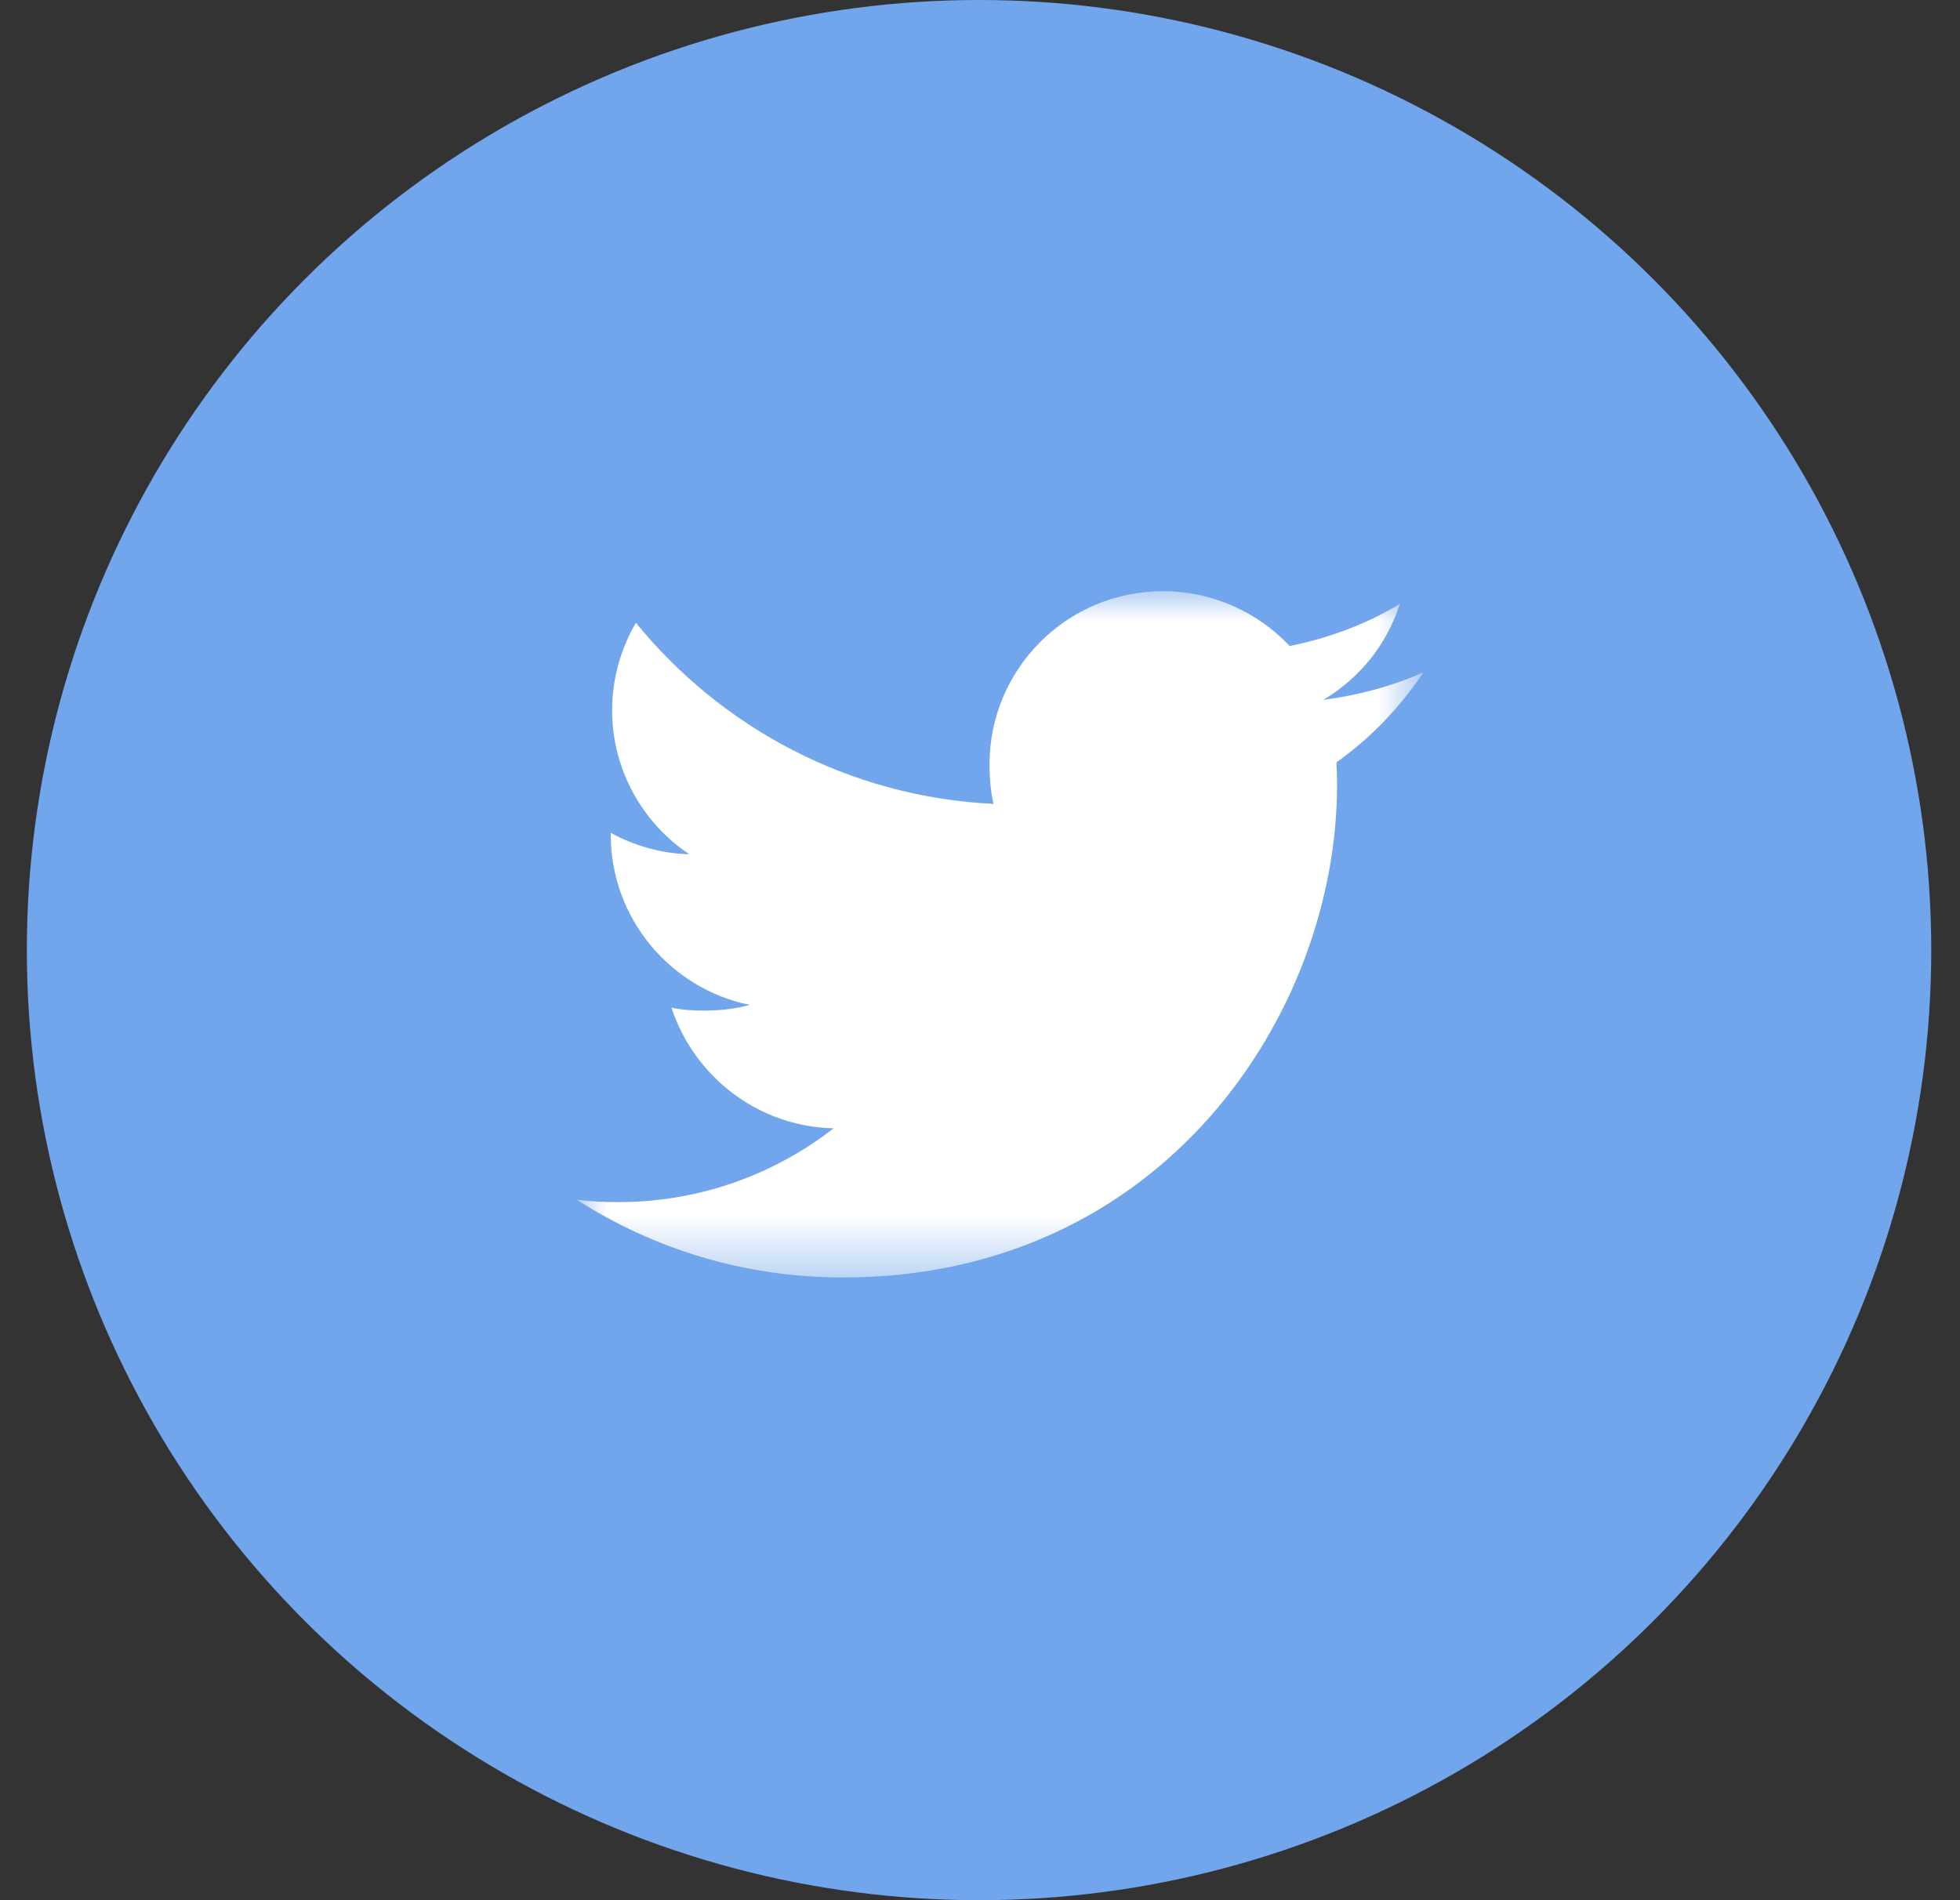
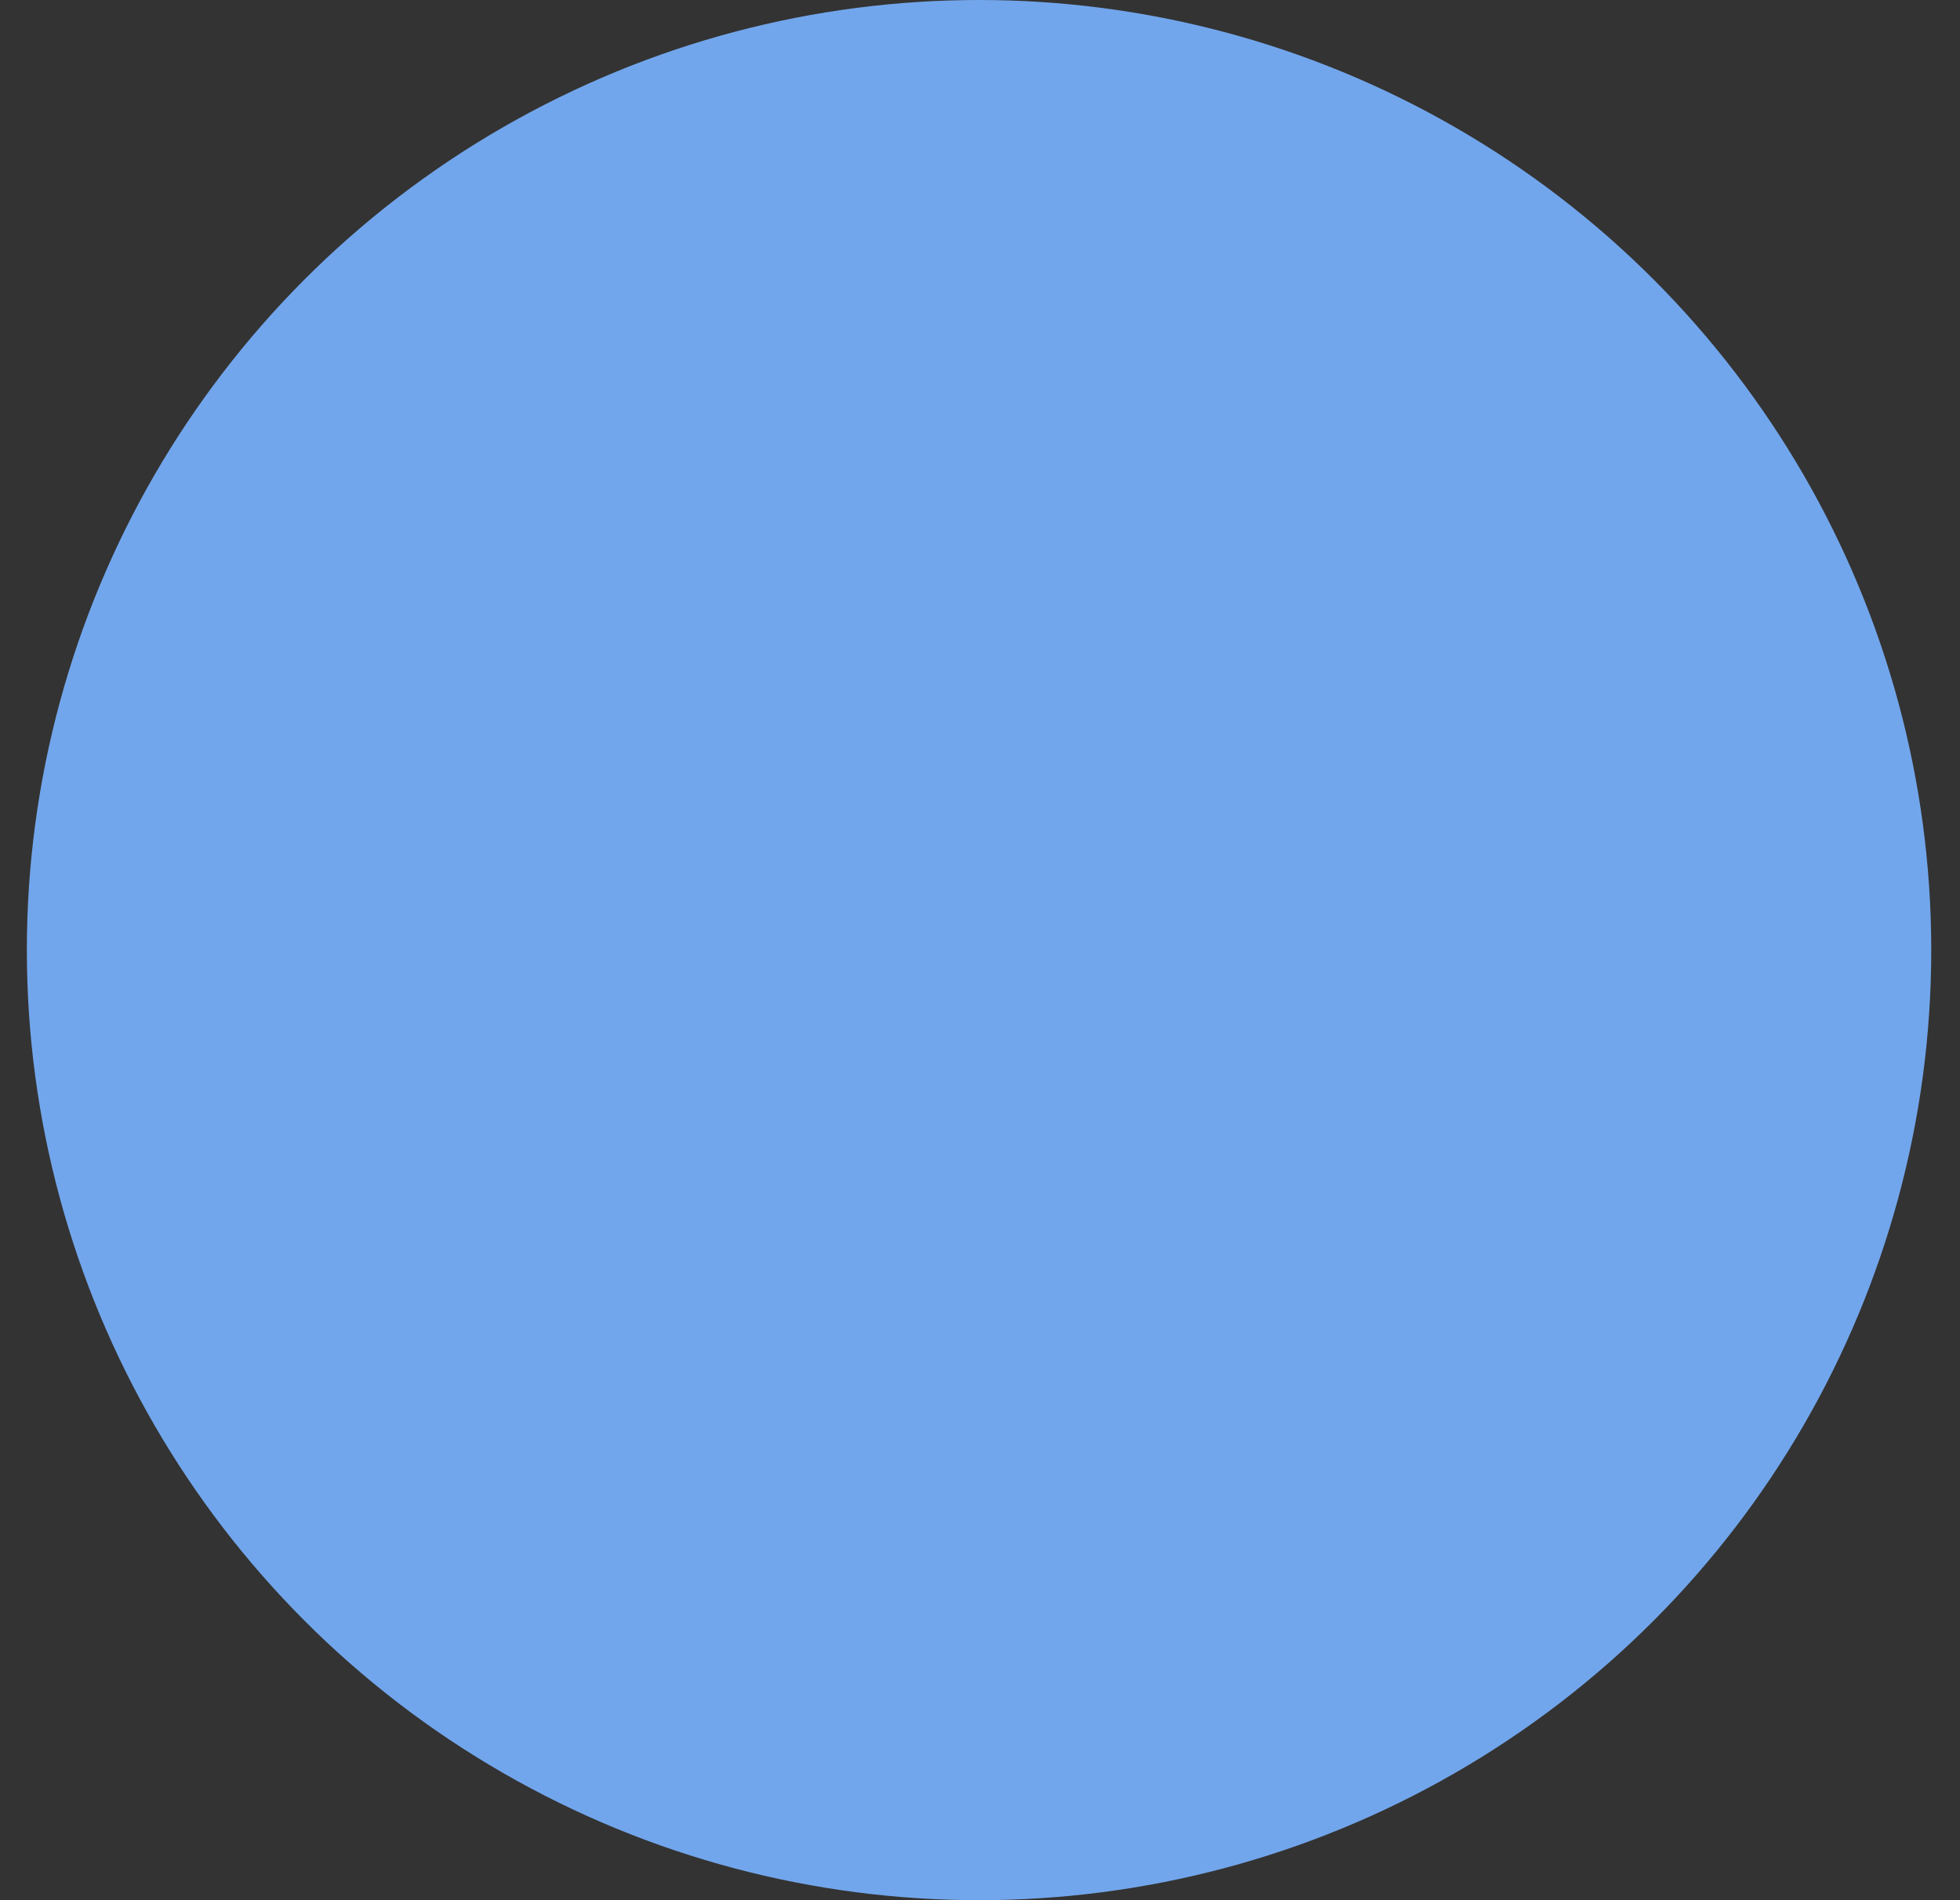
<svg xmlns="http://www.w3.org/2000/svg" xmlns:xlink="http://www.w3.org/1999/xlink" width="33px" height="32px" viewBox="0 0 33 32" version="1.1">
  <rect x="0" y="0" width="33" height="32" fill="#333333" stroke="none" />
  <title>C7E2B565-5715-4346-A3CF-B39D9E8BD978</title>
  <defs>
-     <polygon id="path-1" points="0 0 14.25 0 14.25 11.557 0 11.557" />
-   </defs>
+     </defs>
  <g id="Maquettes" stroke="none" stroke-width="1" fill="none" fill-rule="evenodd">
    <g id="01_HP_Desktop" transform="translate(-1115, -8536)">
      <g id="Footer_V2" transform="translate(20, 7986)">
        <g id="RS" transform="translate(1010, 550)">
          <g id="Picto_Twitter" transform="translate(85.452, 0)">
            <ellipse id="Oval-Copy-2" fill="#72A6EC" cx="16.032" cy="16" rx="16.032" ry="16" />
            <g id="twitter-(1)" transform="translate(9.263, 9.956)">
              <mask id="mask-2" fill="white">
                <use xlink:href="#path-1" />
              </mask>
              <g id="Clip-2" />
-               <path d="M14.25,1.368 C13.72,1.6 13.156,1.754 12.567,1.829 C13.173,1.468 13.635,0.901 13.852,0.217 C13.288,0.553 12.664,0.79 11.999,0.923 C11.463,0.353 10.699,0 9.865,0 C8.248,0 6.945,1.31 6.945,2.917 C6.945,3.148 6.965,3.37 7.013,3.582 C4.584,3.464 2.435,2.302 0.991,0.532 C0.739,0.968 0.591,1.468 0.591,2.006 C0.591,3.015 1.112,3.911 1.889,4.429 C1.419,4.42 0.959,4.284 0.568,4.07 C0.568,4.079 0.568,4.09 0.568,4.102 C0.568,5.519 1.581,6.696 2.909,6.967 C2.671,7.032 2.412,7.063 2.143,7.063 C1.956,7.063 1.767,7.052 1.59,7.013 C1.969,8.168 3.043,9.017 4.32,9.045 C3.326,9.821 2.064,10.288 0.698,10.288 C0.458,10.288 0.228,10.278 -0.002,10.248 C1.293,11.081 2.826,11.557 4.481,11.557 C9.857,11.557 12.797,7.112 12.797,3.259 C12.797,3.13 12.792,3.006 12.786,2.882 C13.366,2.471 13.853,1.958 14.25,1.368" id="Fill-1" fill="#FFFFFF" mask="url(#mask-2)" />
            </g>
          </g>
        </g>
      </g>
    </g>
  </g>
</svg>